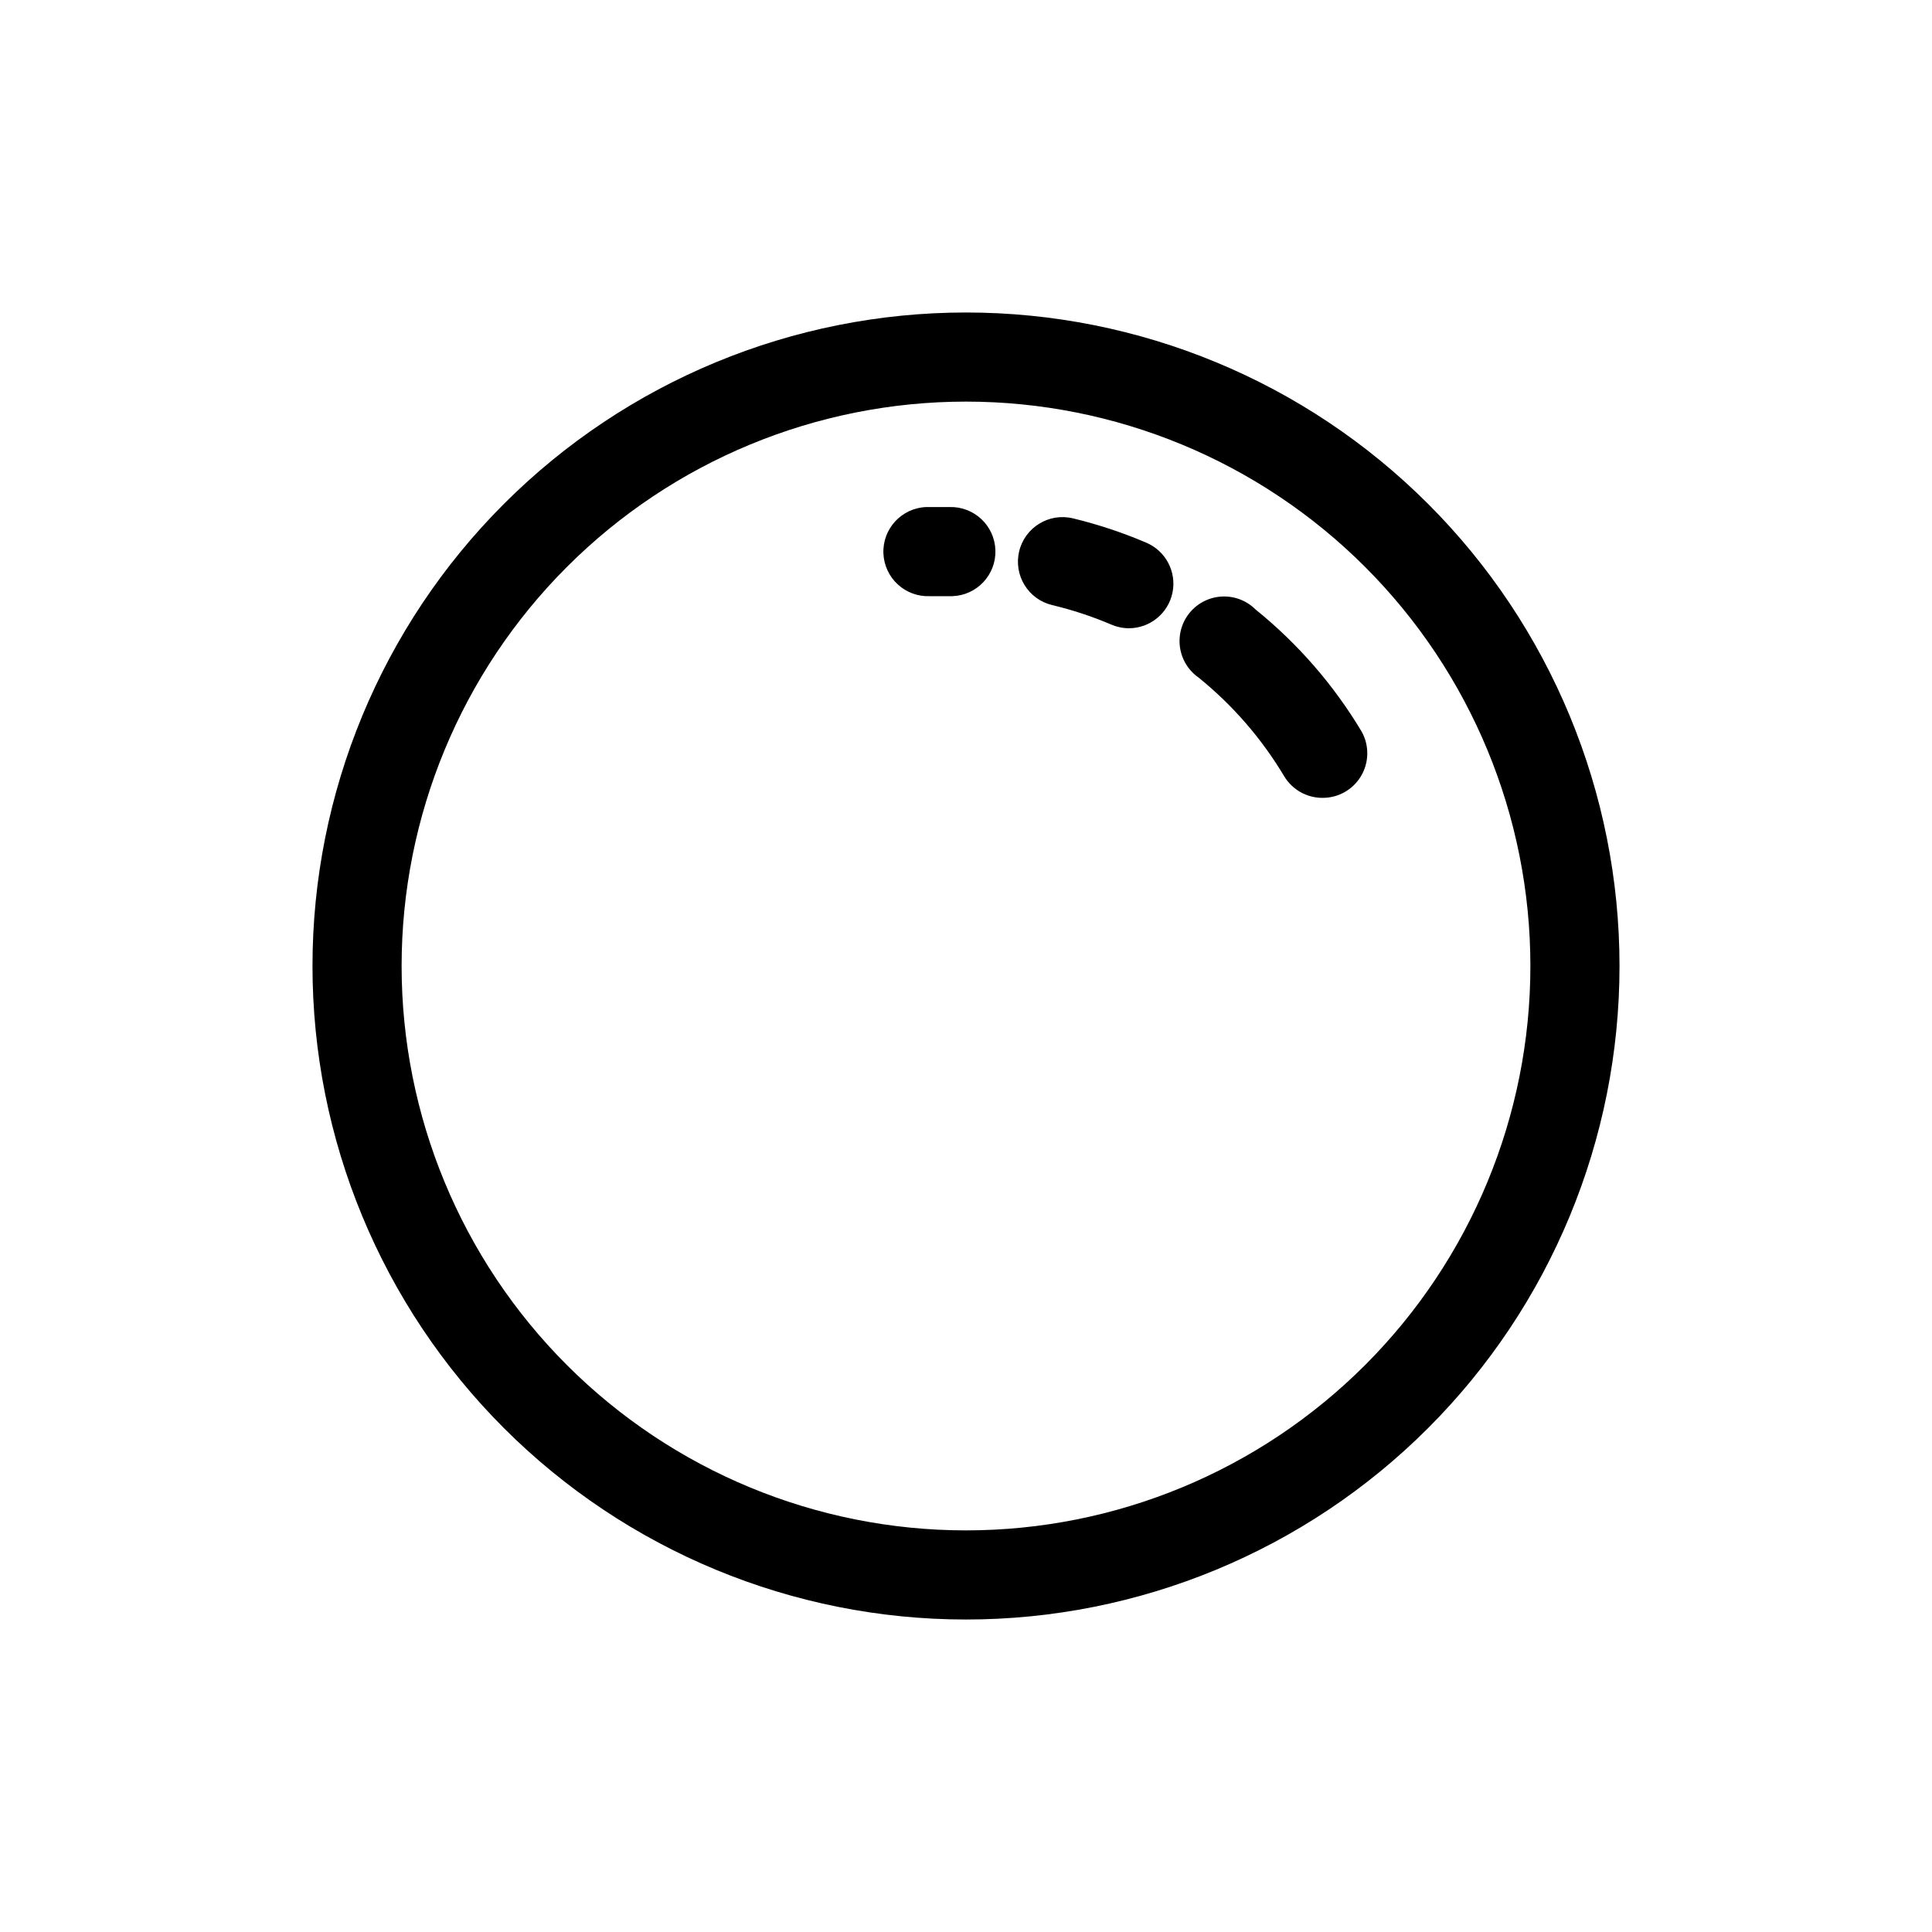
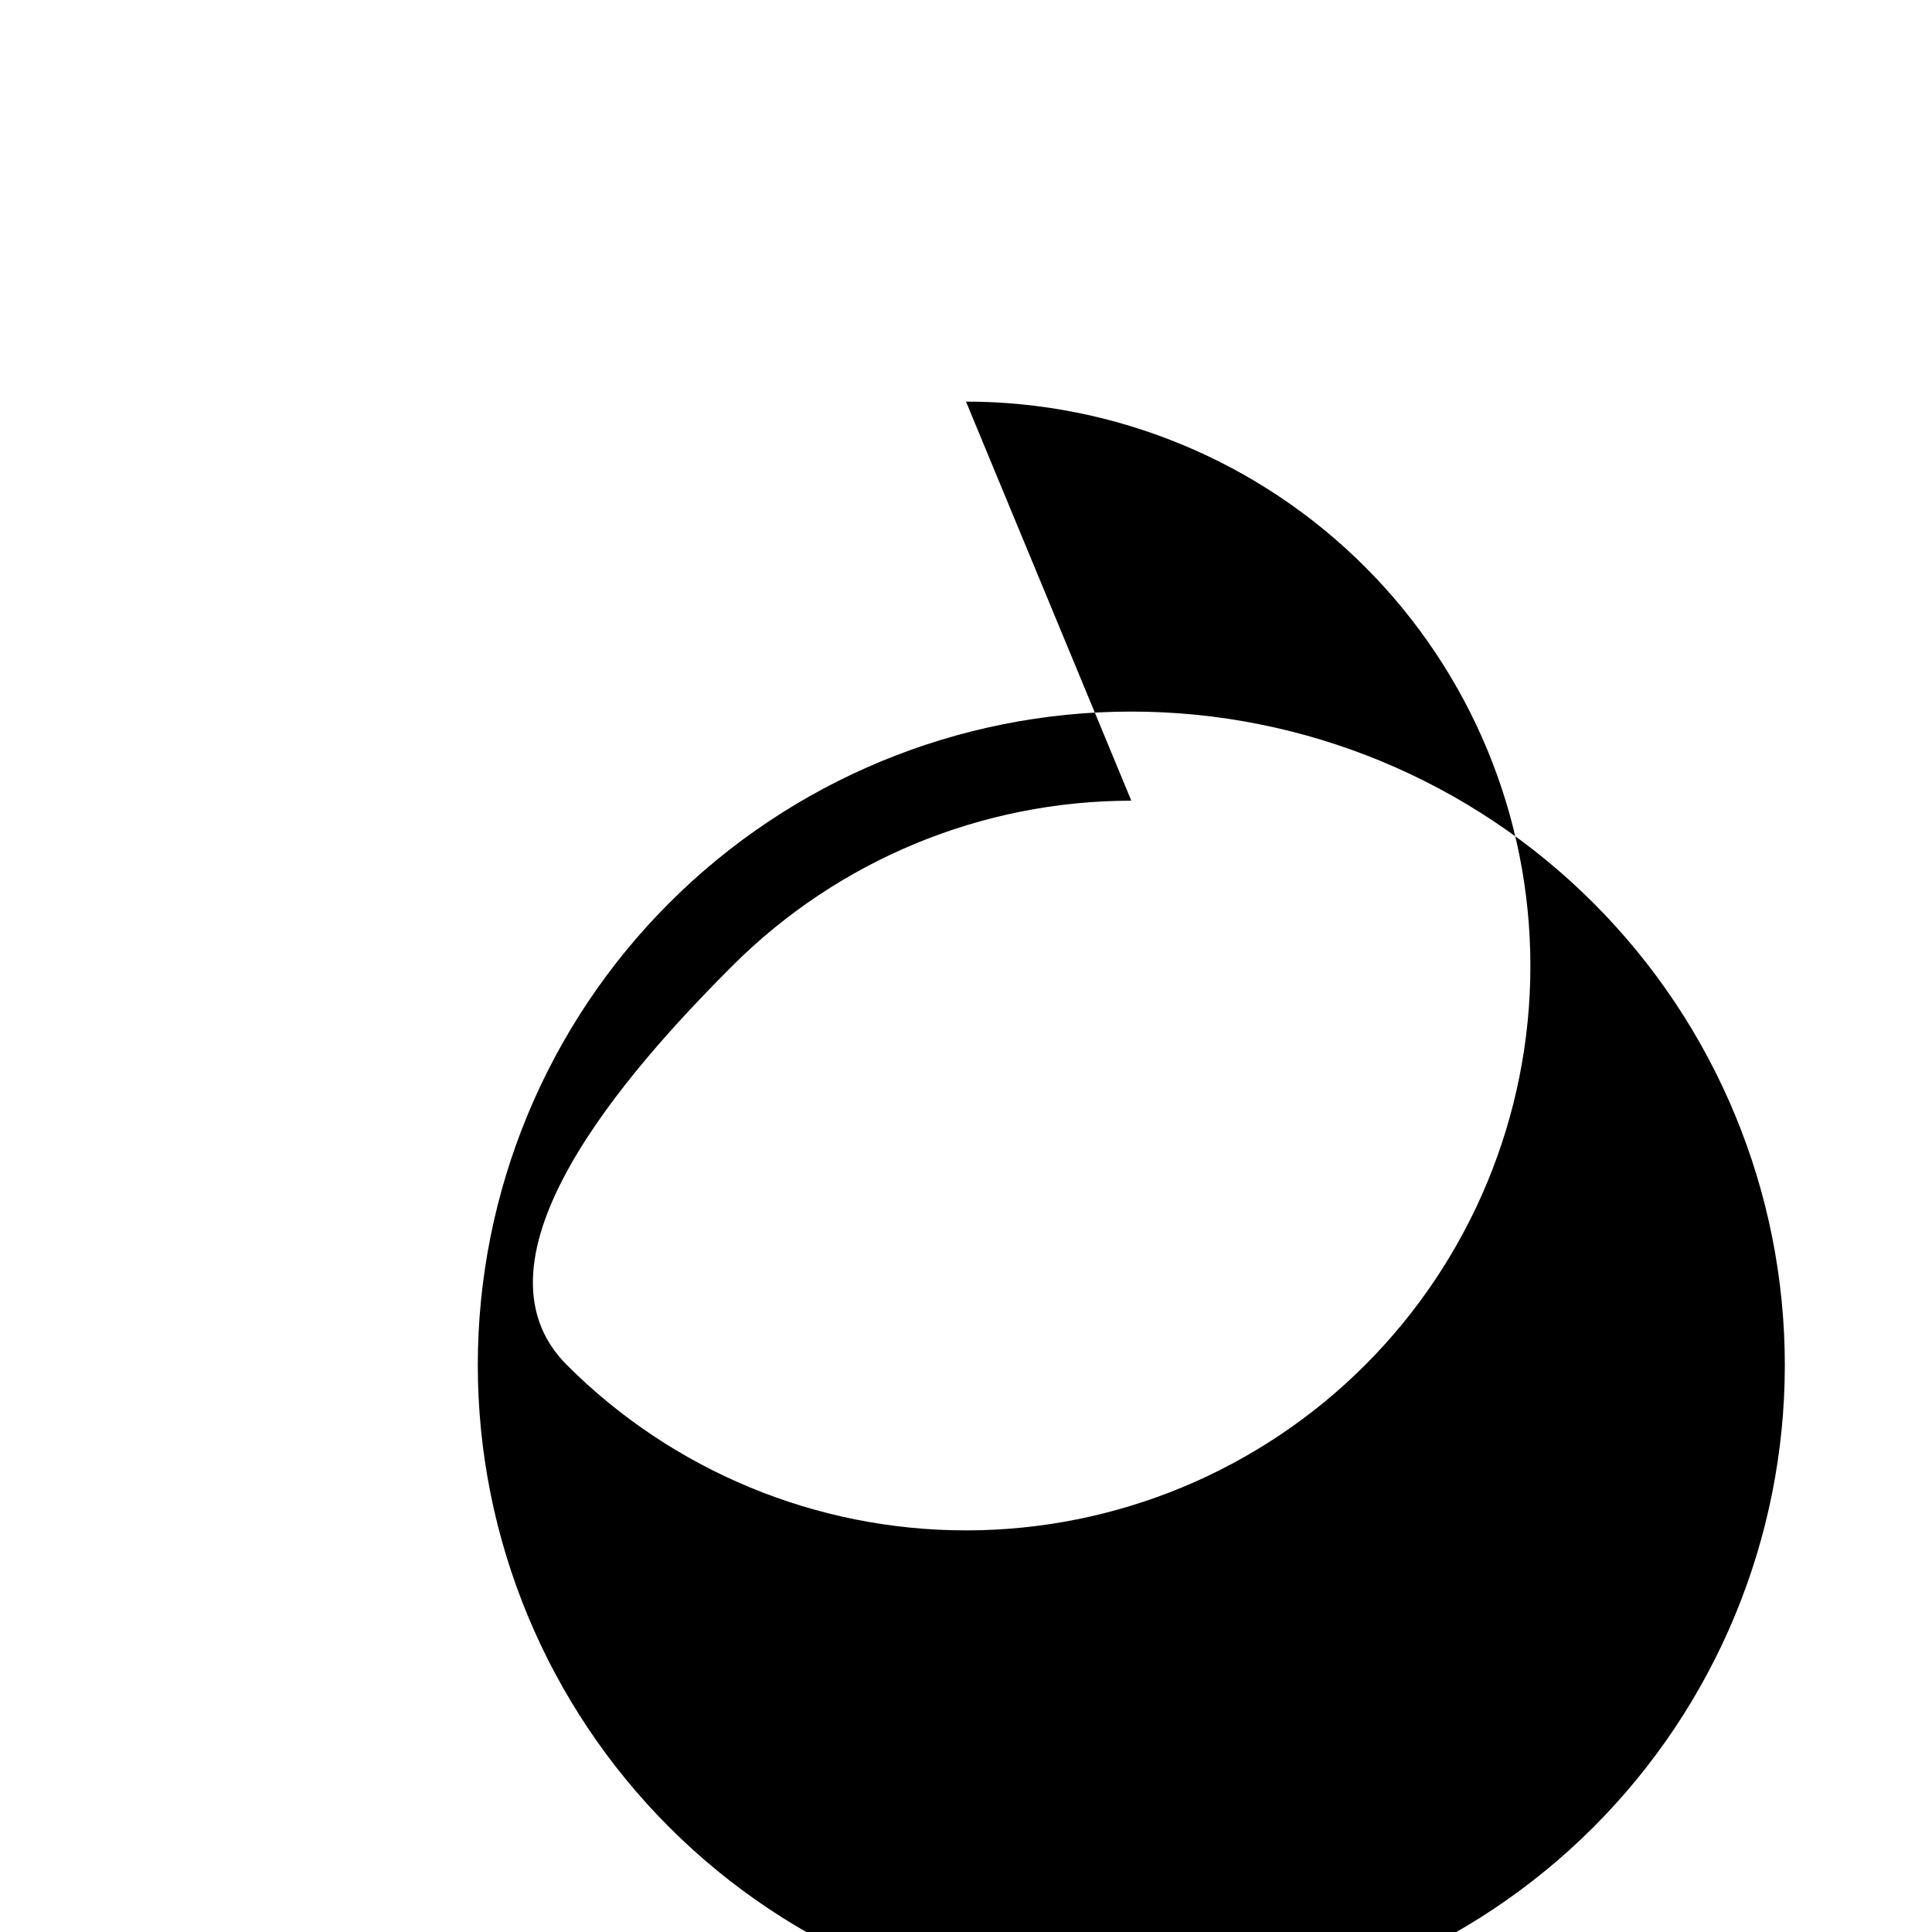
<svg xmlns="http://www.w3.org/2000/svg" fill="#000000" width="800px" height="800px" version="1.1" viewBox="144 144 512 512">
  <g>
-     <path d="m400 250.43c39.668 0 77.711 15.758 105.76 43.809 28.051 28.051 43.809 66.094 43.809 105.76s-15.758 77.711-43.809 105.76c-28.047 28.051-66.09 43.809-105.76 43.809s-77.711-15.758-105.76-43.809c-28.051-28.047-43.809-66.09-43.809-105.76s15.758-77.711 43.809-105.76 66.094-43.809 105.76-43.809m0-23.617c-45.934 0-89.984 18.246-122.46 50.727-32.48 32.477-50.727 76.527-50.727 122.46 0 45.93 18.246 89.98 50.727 122.46 32.477 32.48 76.527 50.727 122.46 50.727 45.93 0 89.98-18.246 122.46-50.727 32.48-32.477 50.727-76.527 50.727-122.46 0-45.934-18.246-89.984-50.727-122.46-32.477-32.48-76.527-50.727-122.46-50.727z" />
-     <path d="m494.46 355.44c-4.16 0.008-8.016-2.176-10.152-5.746-5.961-9.977-13.637-18.824-22.672-26.133-2.715-1.898-4.508-4.848-4.945-8.133-0.434-3.281 0.531-6.598 2.66-9.137 2.125-2.535 5.223-4.062 8.531-4.207 3.309-0.145 6.527 1.105 8.867 3.449 11.203 9.043 20.715 19.996 28.105 32.352 2.043 3.672 1.984 8.148-0.156 11.762-2.137 3.617-6.035 5.82-10.238 5.793zm-51.246-44.949c-1.594 0.008-3.176-0.316-4.644-0.941-5.09-2.176-10.355-3.914-15.742-5.199-3.051-0.73-5.684-2.641-7.32-5.312-1.641-2.672-2.148-5.887-1.418-8.934 1.52-6.348 7.902-10.262 14.246-8.738 6.652 1.605 13.156 3.766 19.445 6.453 5.164 2.203 8.066 7.734 6.941 13.234-1.129 5.5-5.973 9.445-11.586 9.438zm-52.82-8.5c-3.133 0.125-6.184-1-8.488-3.125-2.301-2.125-3.668-5.078-3.793-8.211-0.262-6.523 4.816-12.02 11.336-12.281h6.141c6.523-0.215 11.984 4.894 12.203 11.414 0.215 6.523-4.894 11.984-11.414 12.203z" />
+     <path d="m400 250.43c39.668 0 77.711 15.758 105.76 43.809 28.051 28.051 43.809 66.094 43.809 105.76s-15.758 77.711-43.809 105.76c-28.047 28.051-66.09 43.809-105.76 43.809s-77.711-15.758-105.76-43.809s15.758-77.711 43.809-105.76 66.094-43.809 105.76-43.809m0-23.617c-45.934 0-89.984 18.246-122.46 50.727-32.48 32.477-50.727 76.527-50.727 122.46 0 45.93 18.246 89.98 50.727 122.46 32.477 32.48 76.527 50.727 122.46 50.727 45.93 0 89.98-18.246 122.46-50.727 32.48-32.477 50.727-76.527 50.727-122.46 0-45.934-18.246-89.984-50.727-122.46-32.477-32.48-76.527-50.727-122.46-50.727z" />
  </g>
</svg>